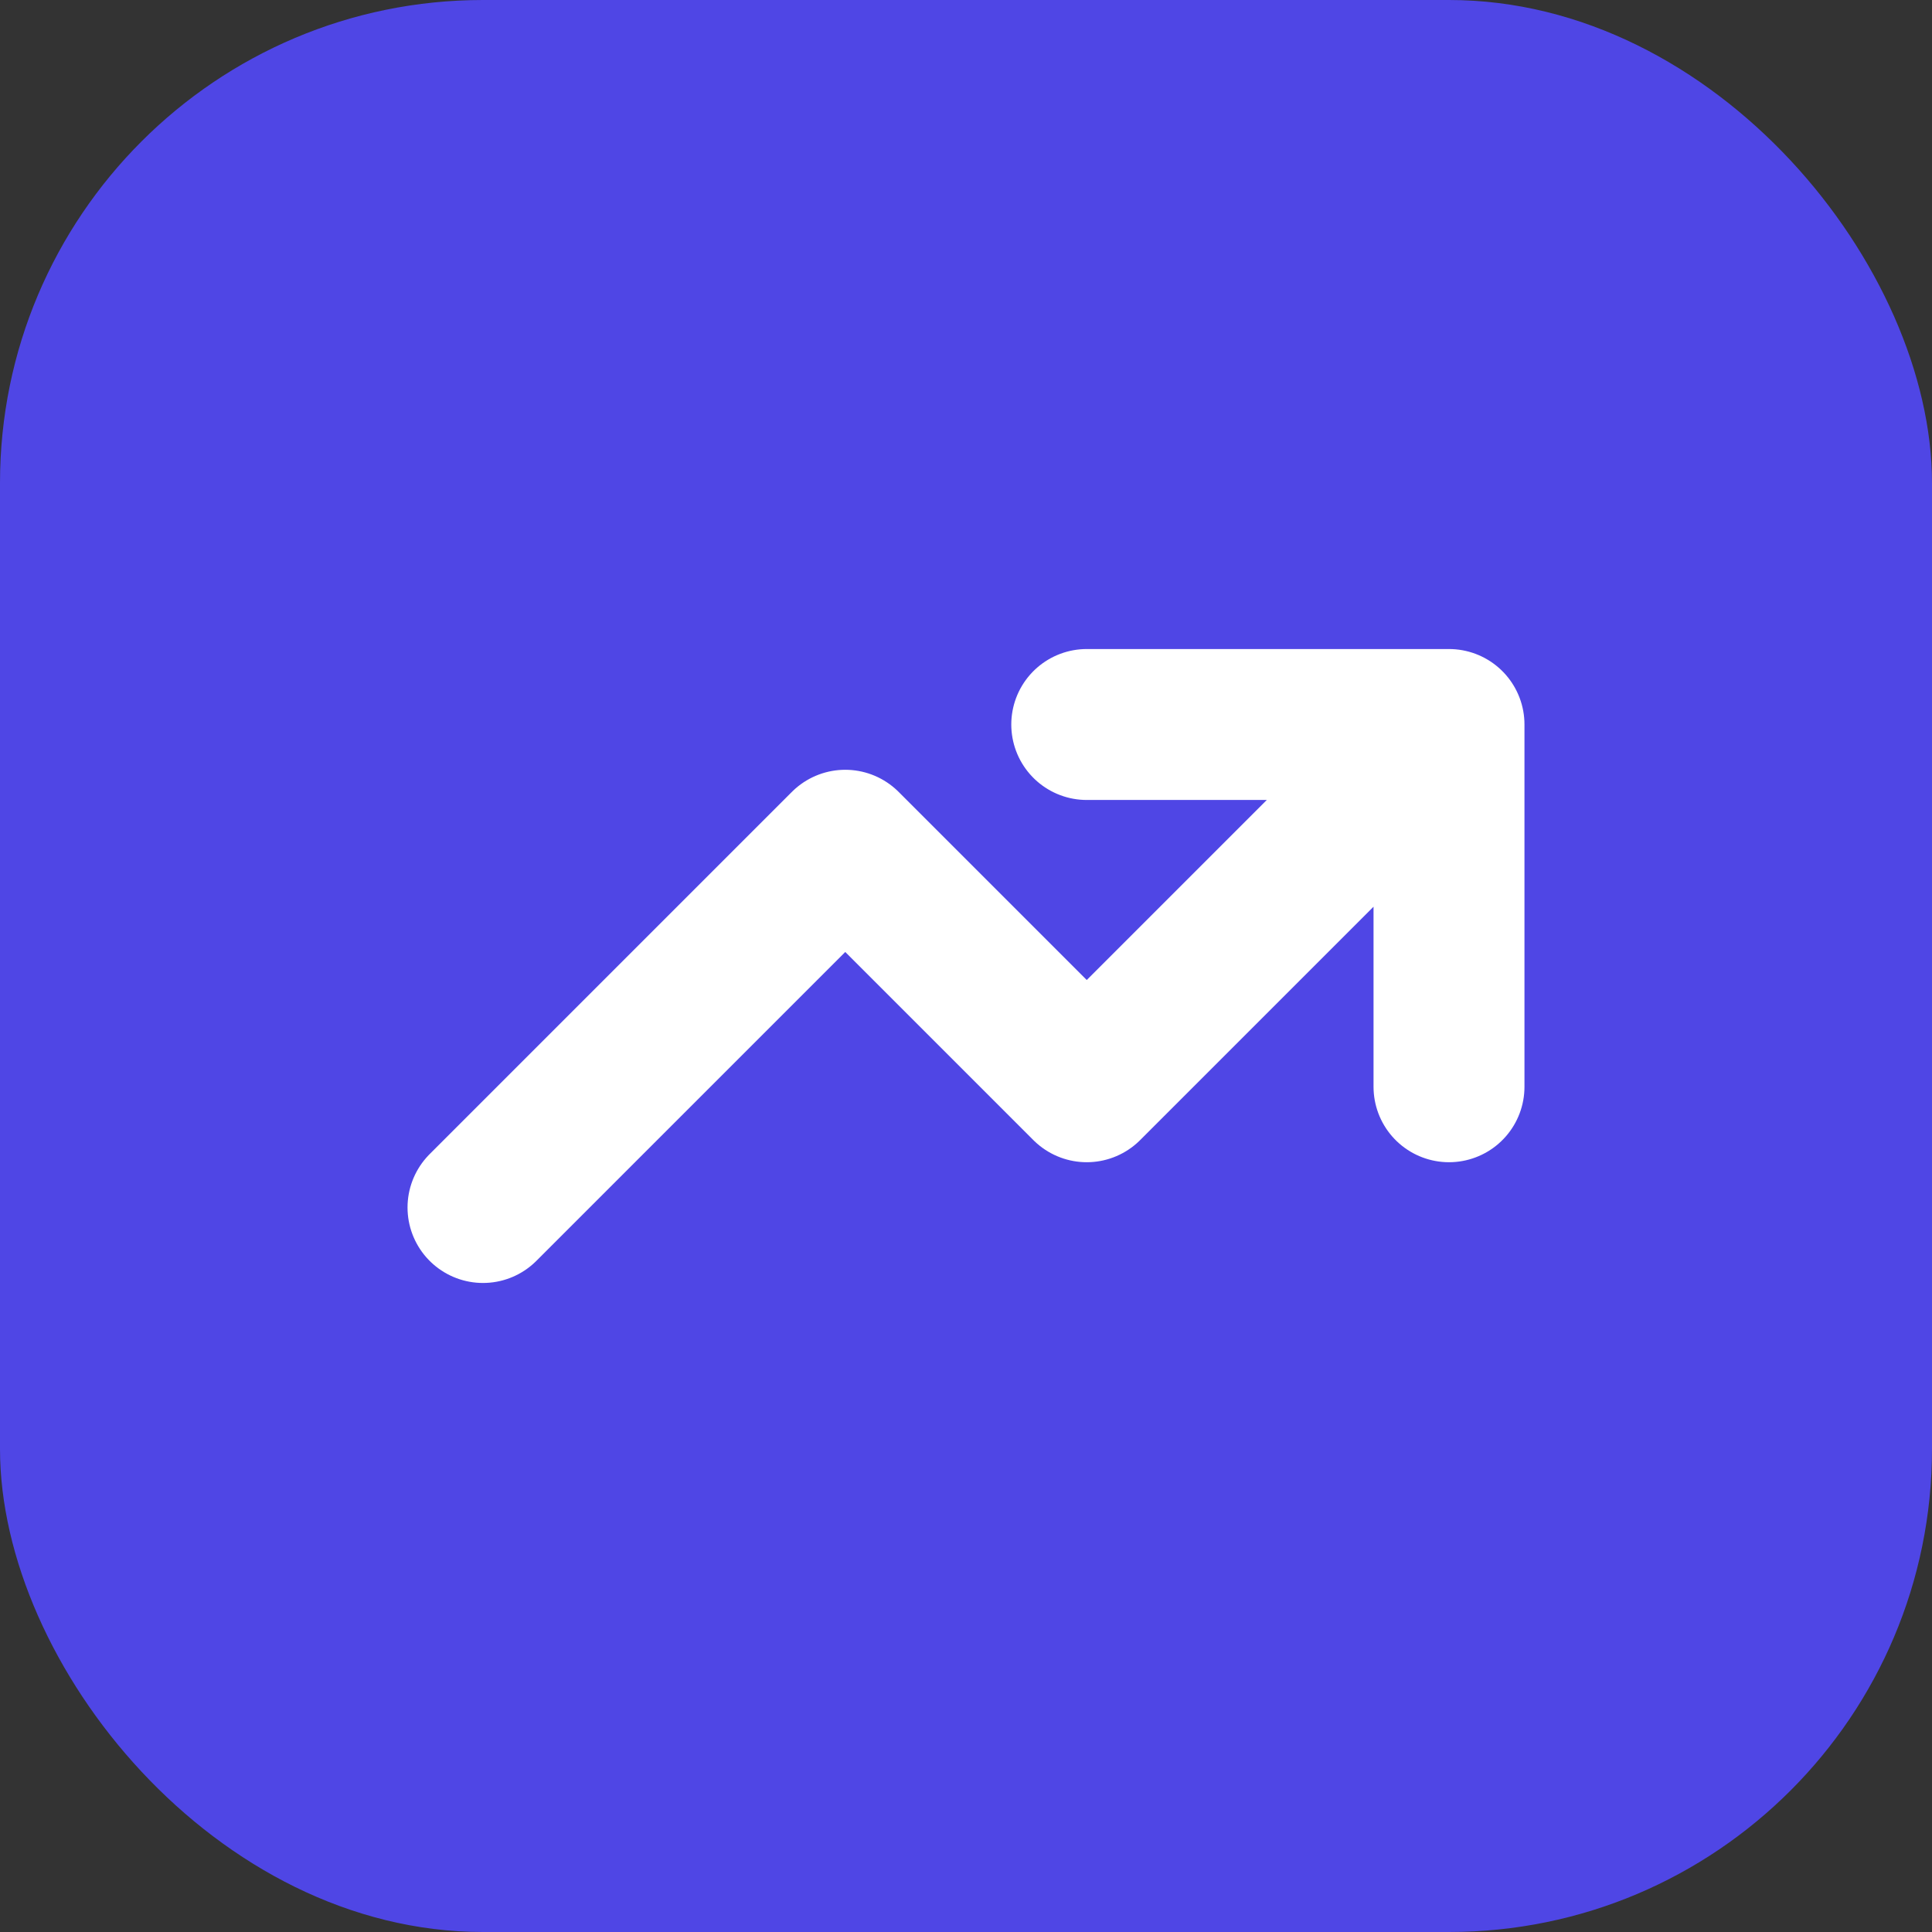
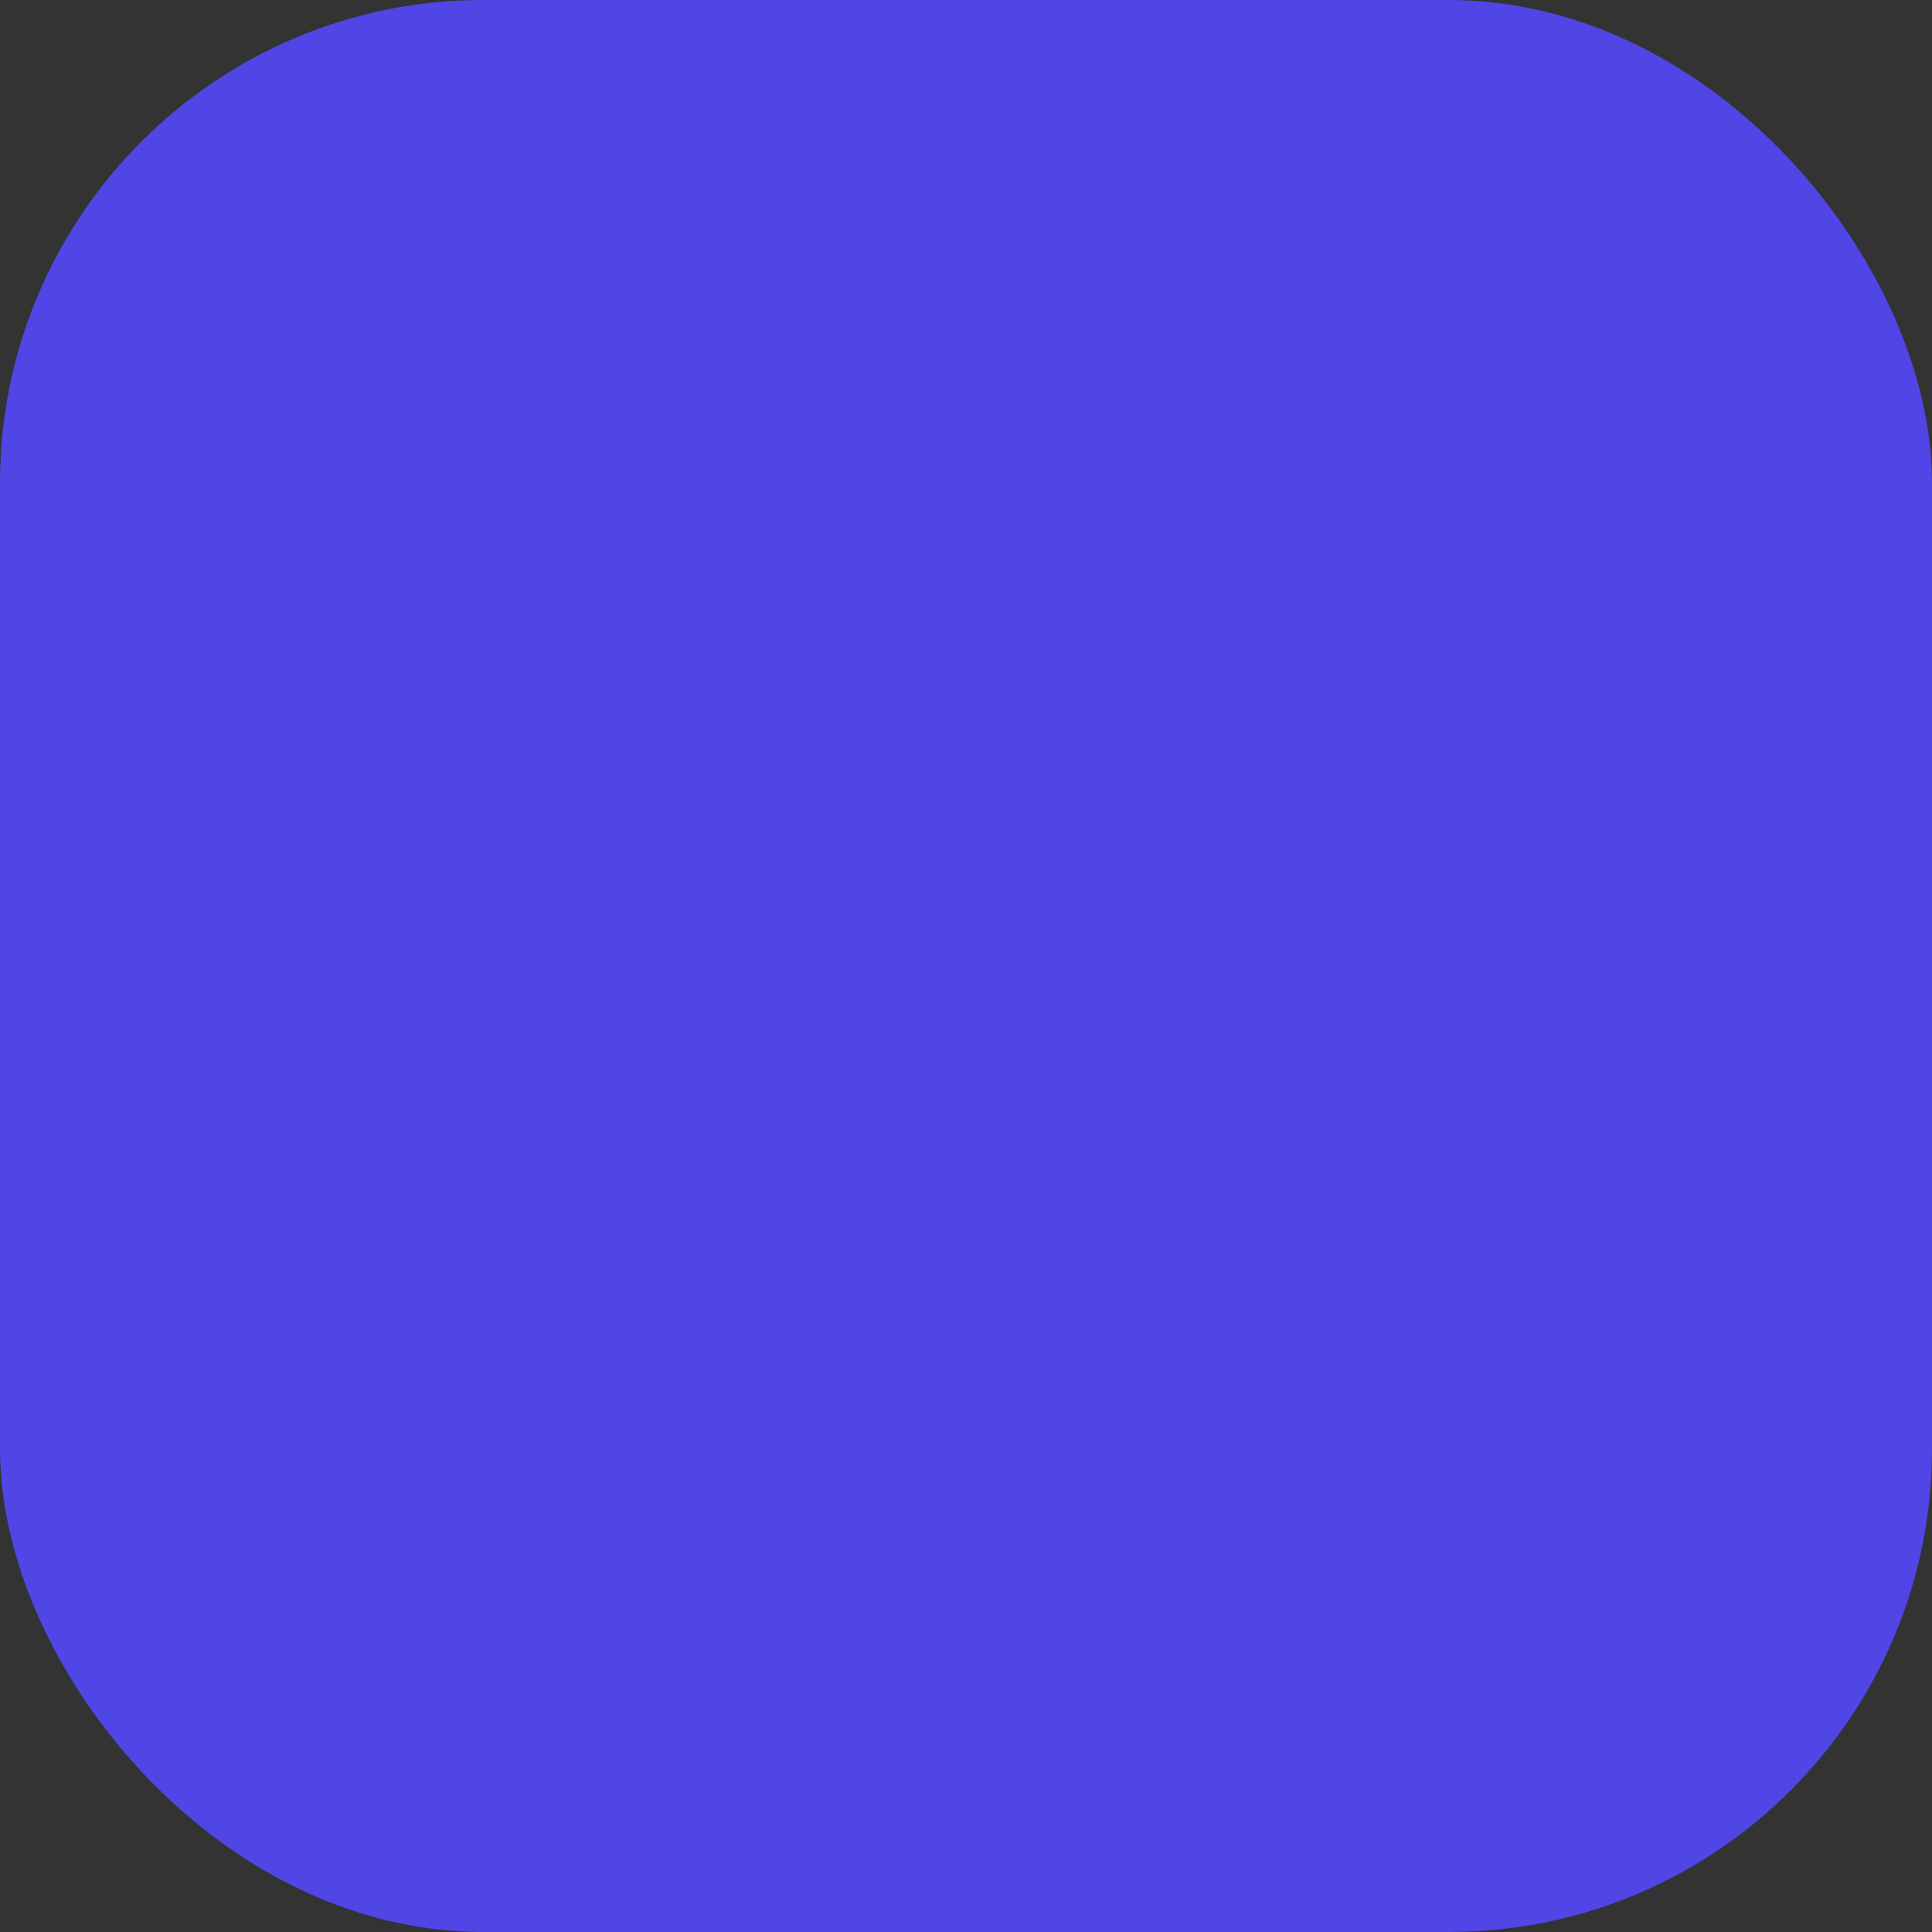
<svg xmlns="http://www.w3.org/2000/svg" width="32" height="32" viewBox="0 0 32 32" fill="none">
  <rect x="0" y="0" width="32" height="32" fill="#333333" stroke="none" />
  <rect width="32" height="32" rx="8" fill="#4F46E5" />
-   <path d="M24 12L18 18L14 14L8 20M24 12H18M24 12V18" stroke="white" stroke-width="2.5" stroke-linecap="round" stroke-linejoin="round" />
</svg>